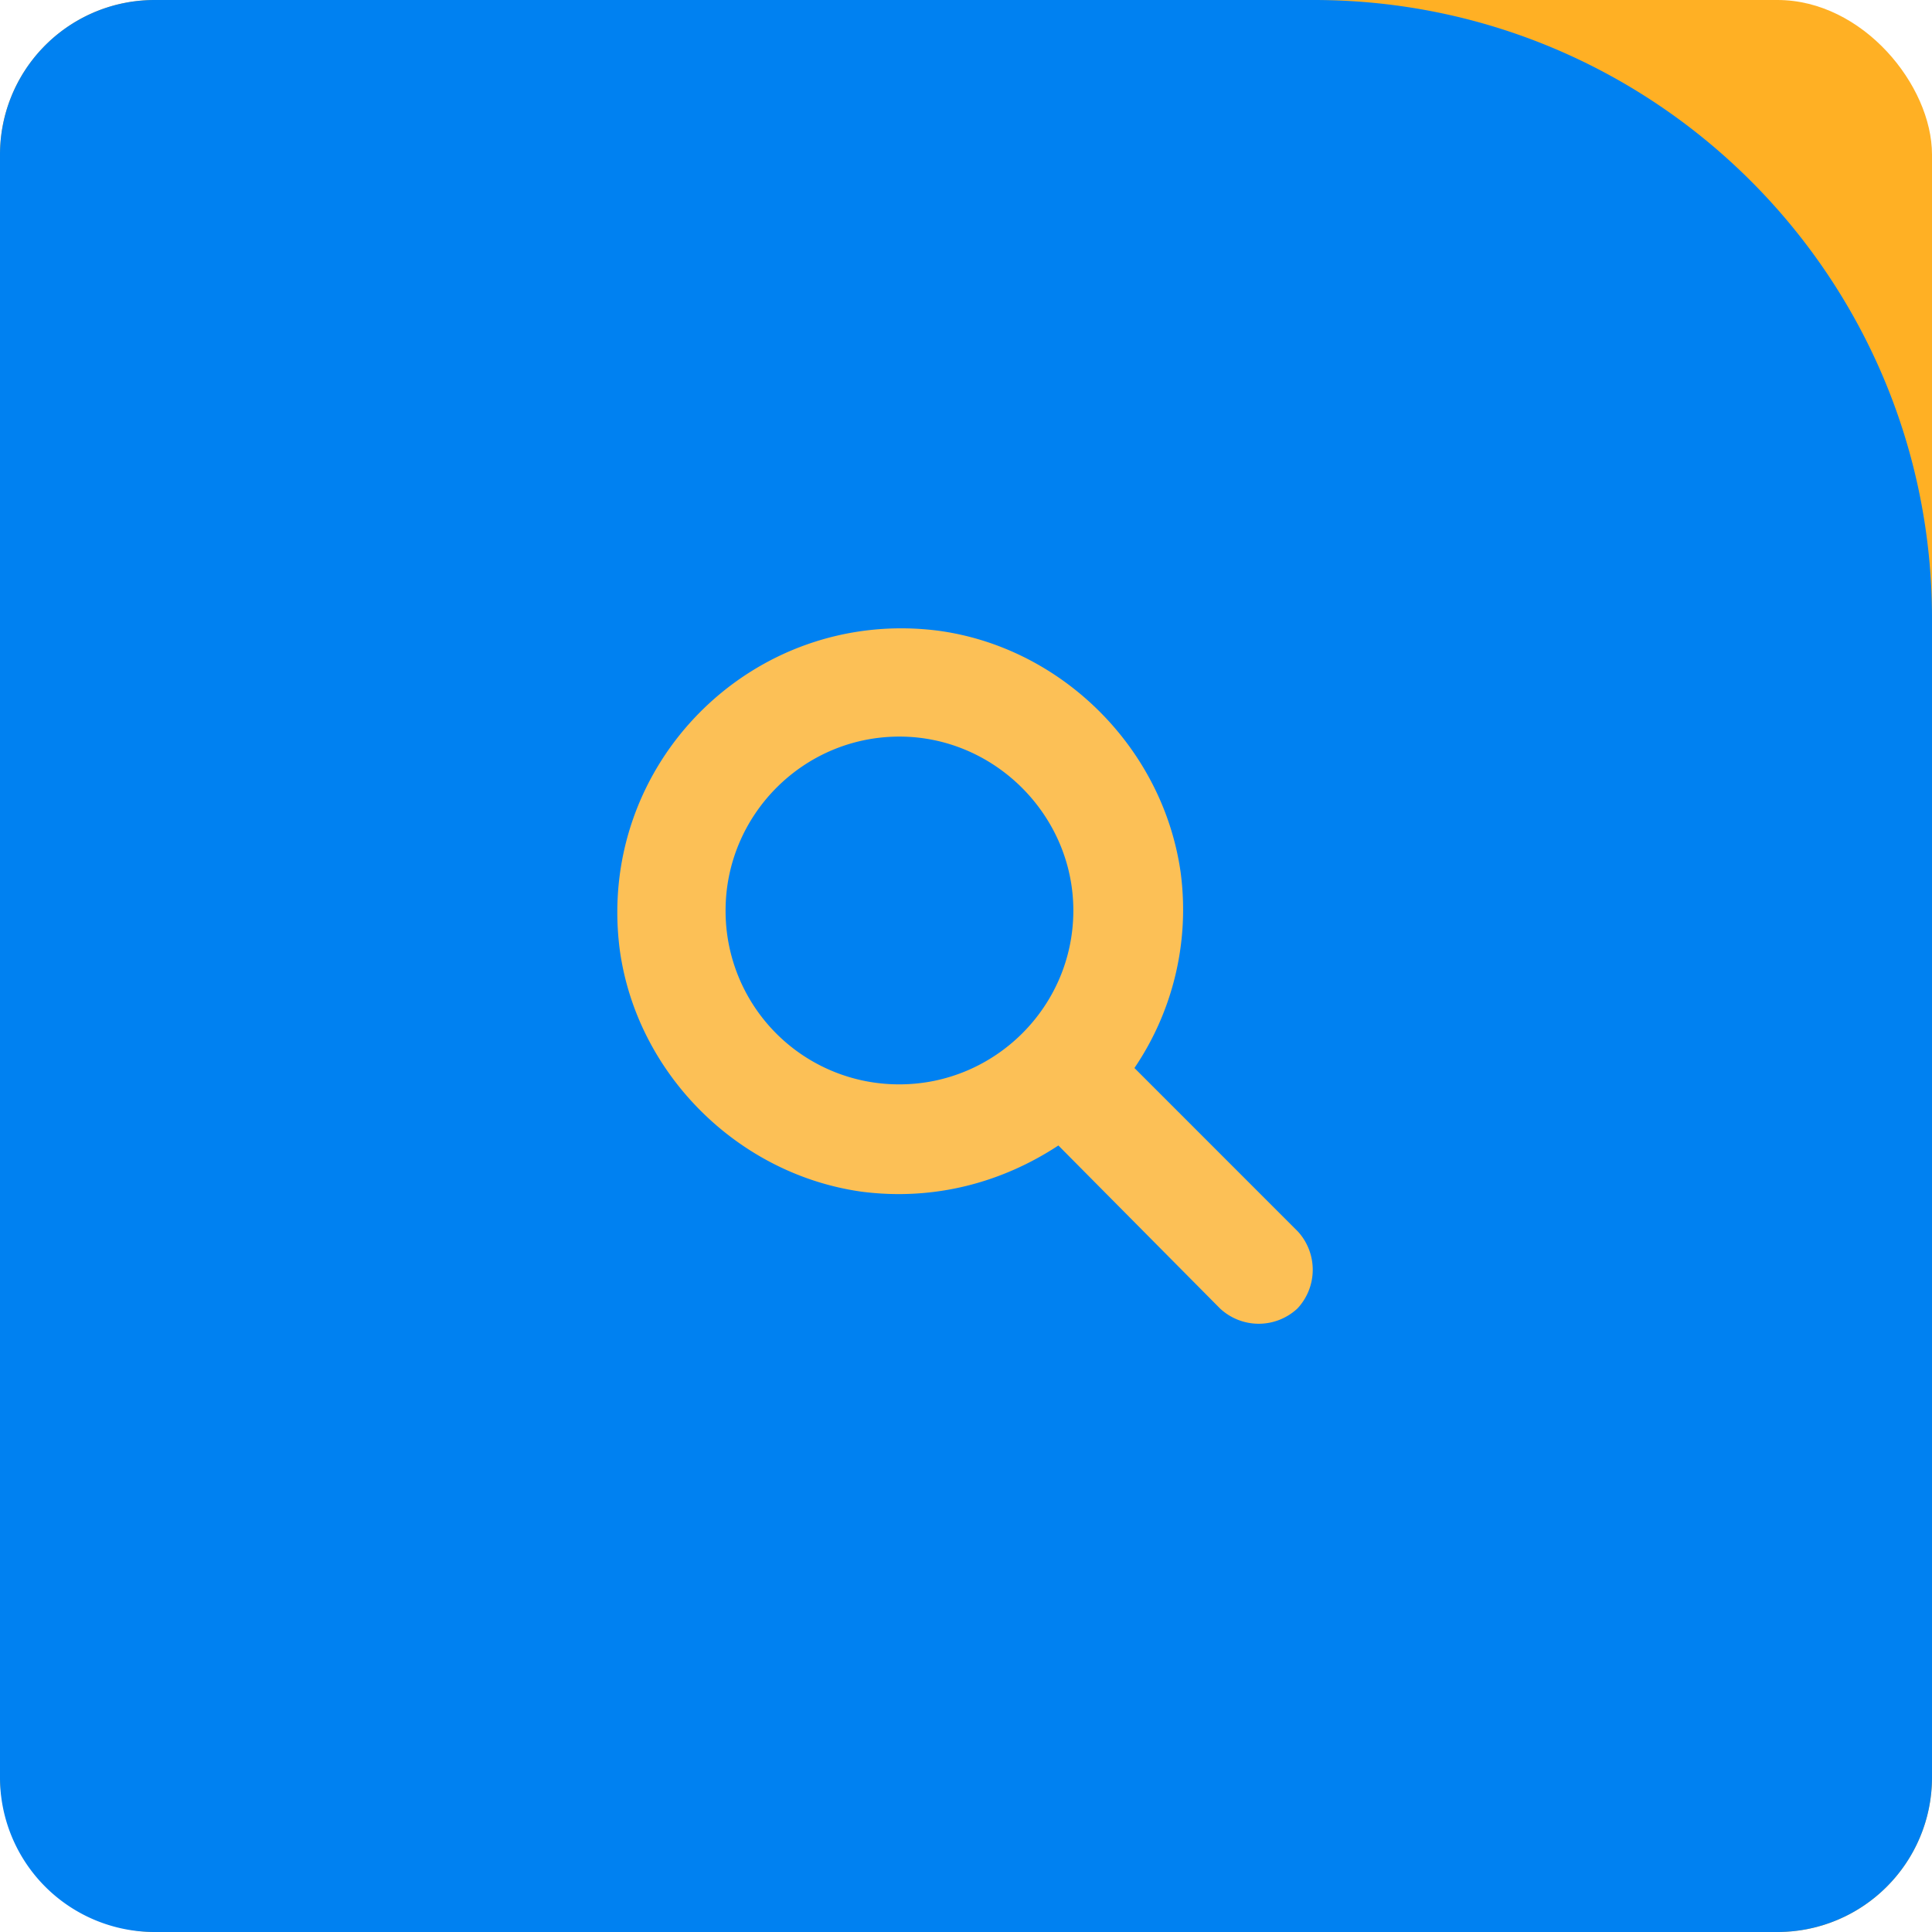
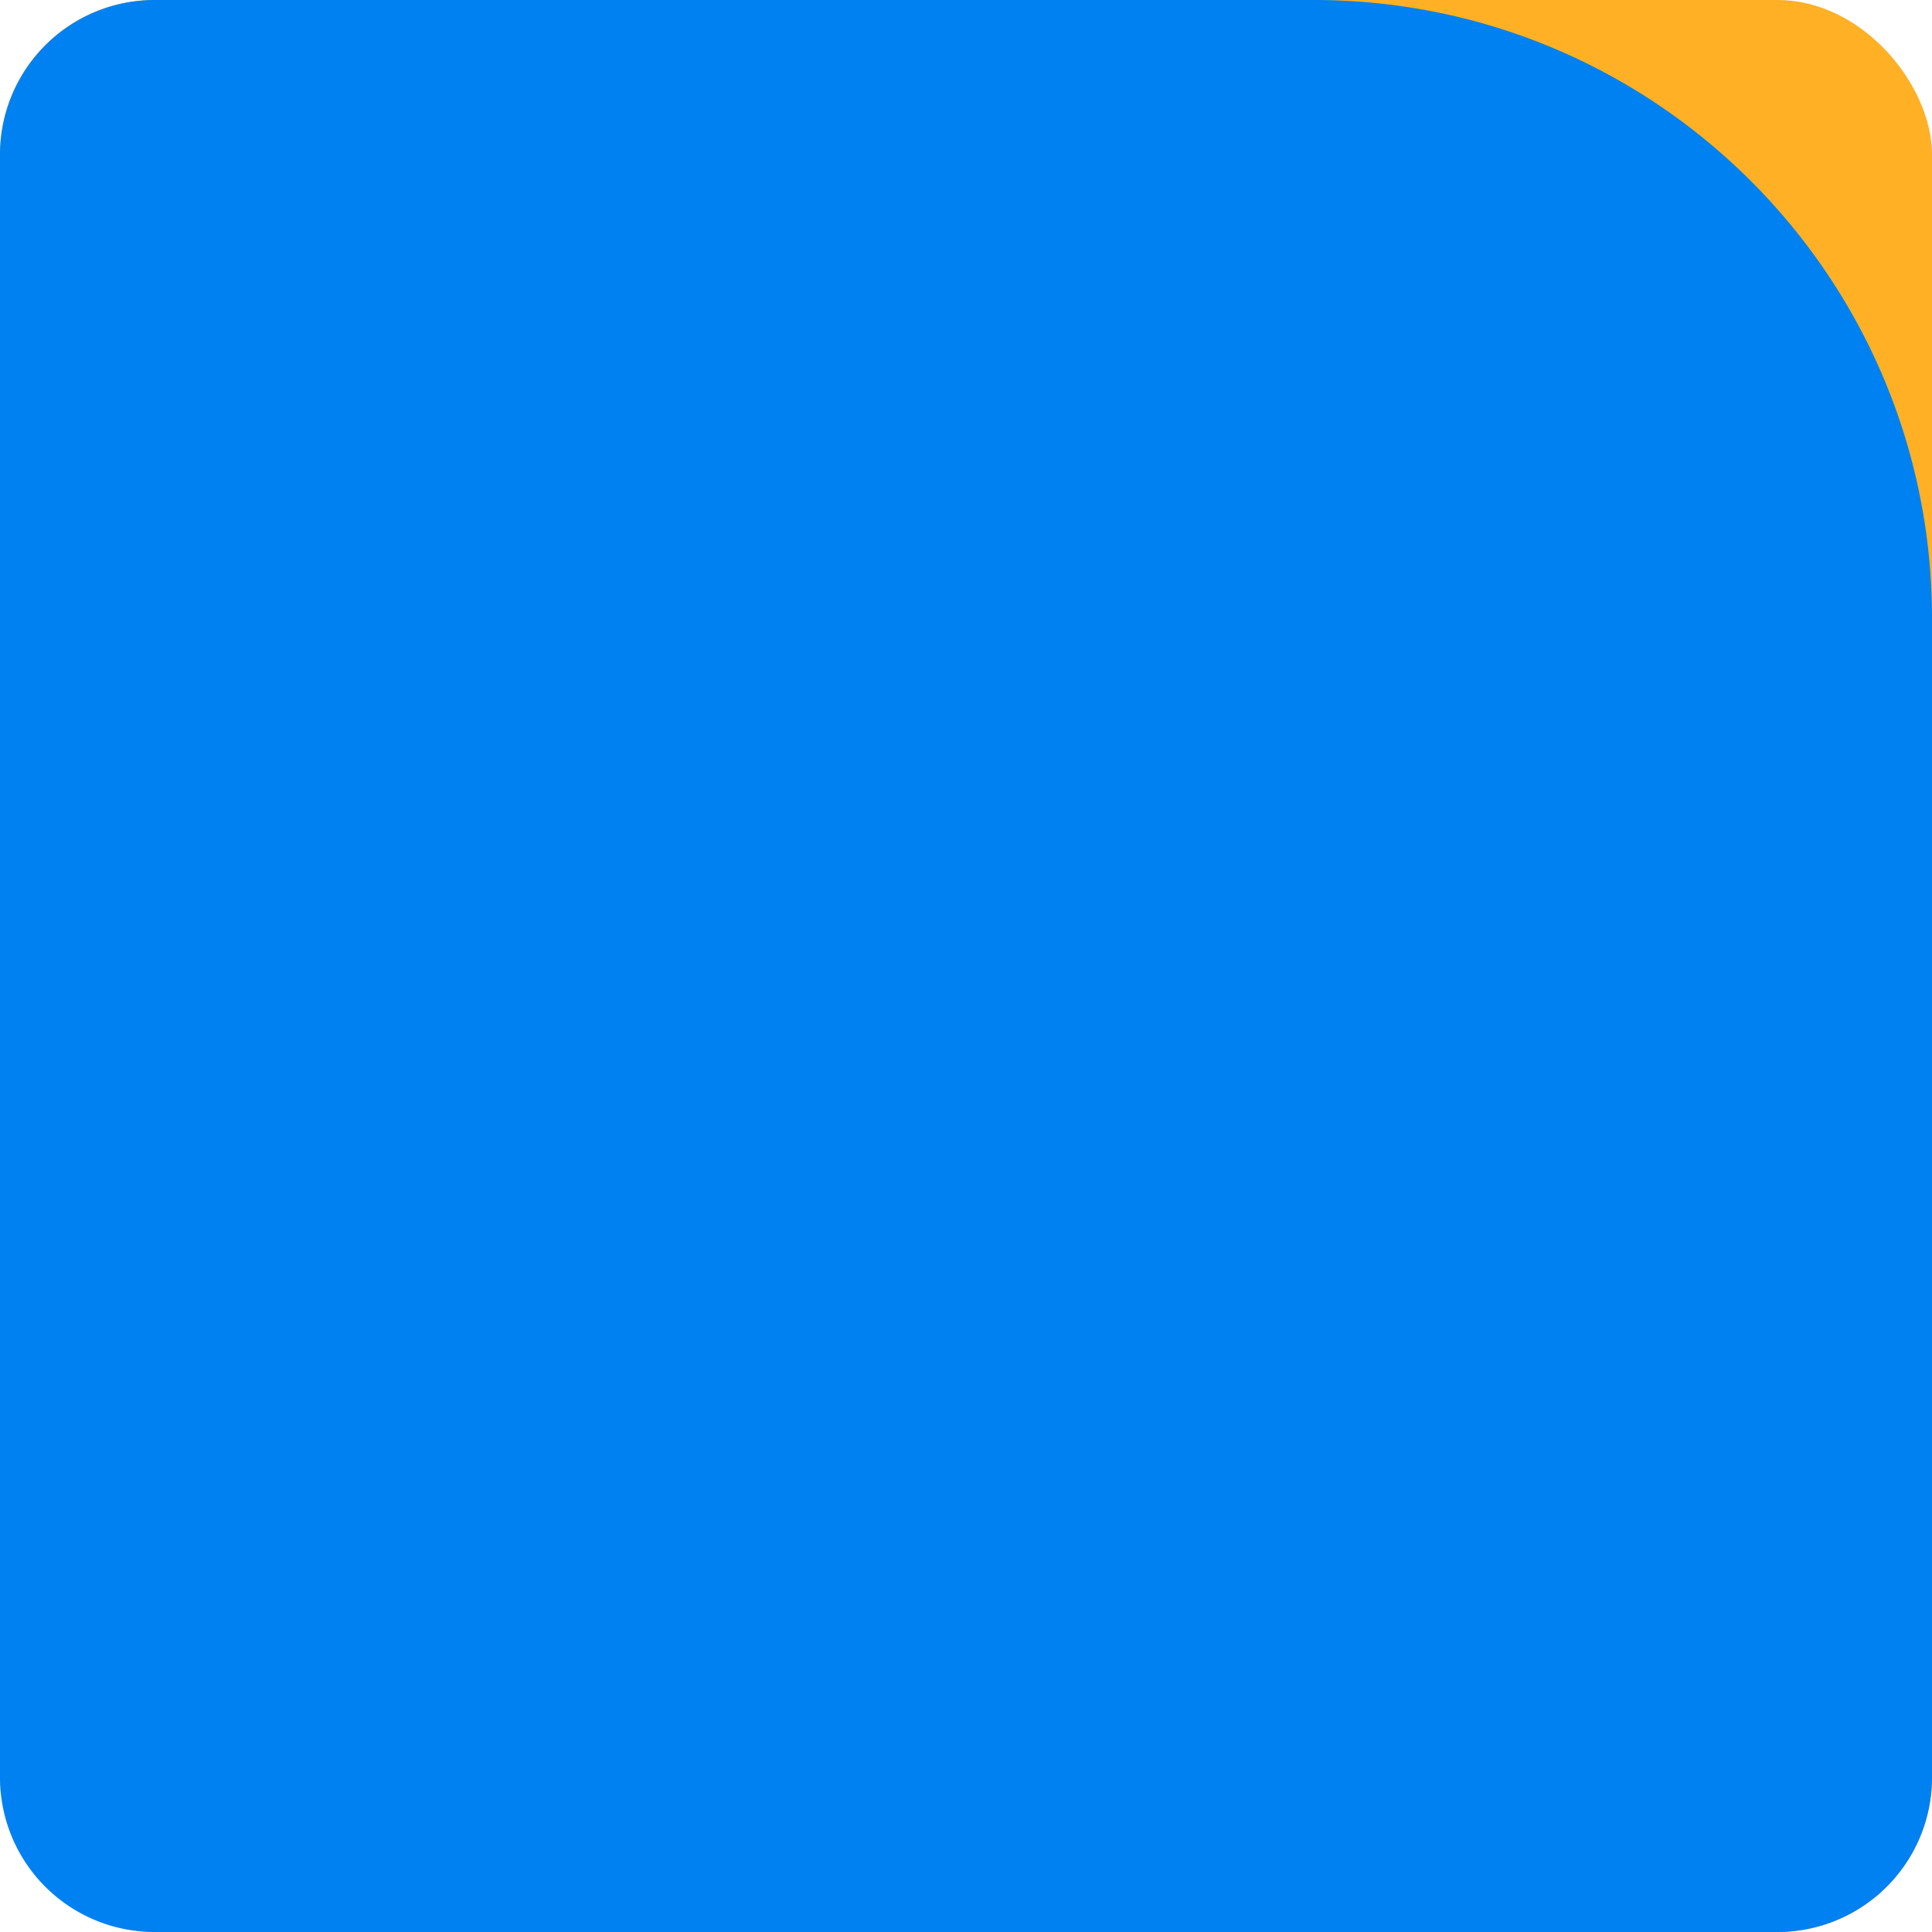
<svg xmlns="http://www.w3.org/2000/svg" width="50" height="50" viewBox="0 0 50 50" fill="none">
  <rect width="50" height="50" rx="4" fill="#FFB024" />
  <path d="M0 4a4 4 0 0 1 4-4h30c8.837 0 16 7.163 16 16v30a4 4 0 0 1-4 4H4a4 4 0 0 1-4-4V4z" fill="#0081F1" />
-   <path d="m33.578 31.86-4.219-4.22a7.3 7.3 0 0 0 1.196-5.062c-.457-3.234-3.094-5.836-6.293-6.258-4.782-.597-8.825 3.446-8.227 8.227.422 3.2 3.024 5.836 6.258 6.293 1.898.246 3.656-.246 5.098-1.195l4.183 4.218a1.467 1.467 0 0 0 2.004 0 1.467 1.467 0 0 0 0-2.004zm-14.8-8.297c0-2.461 2.003-4.5 4.5-4.5 2.46 0 4.5 2.039 4.5 4.5 0 2.496-2.04 4.5-4.5 4.5a4.486 4.486 0 0 1-4.5-4.5z" fill="#FCC056" />
</svg>